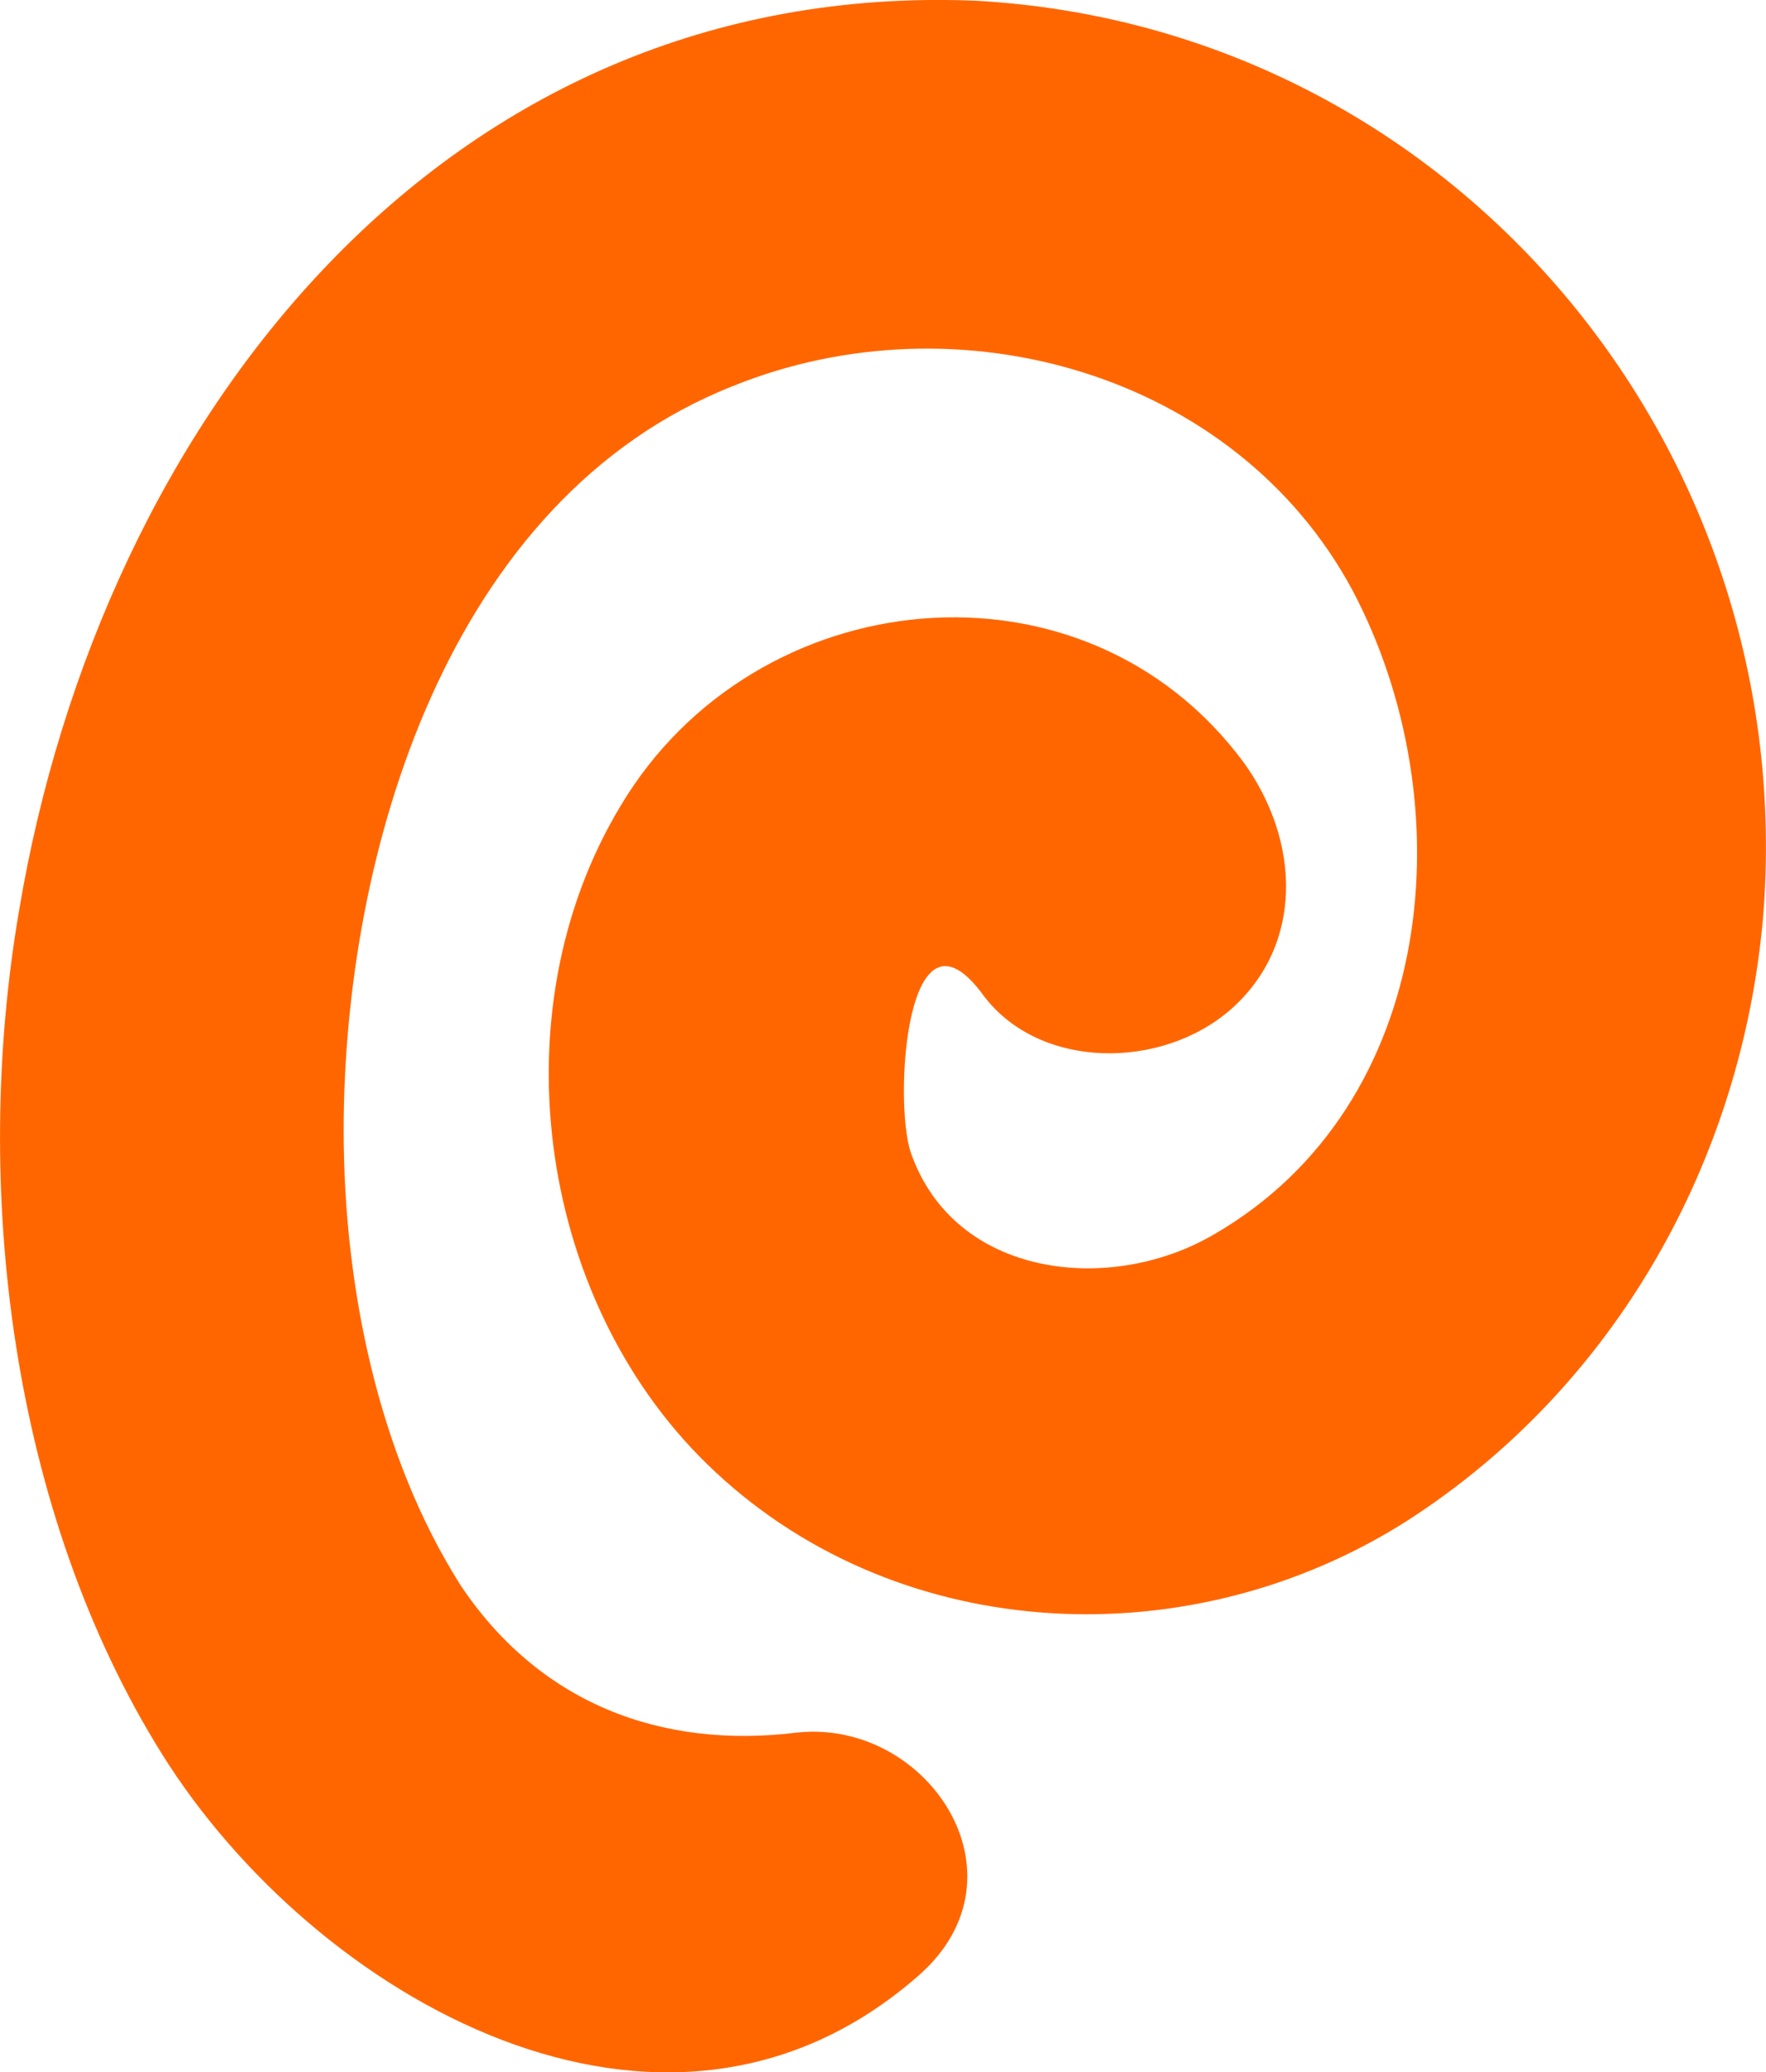
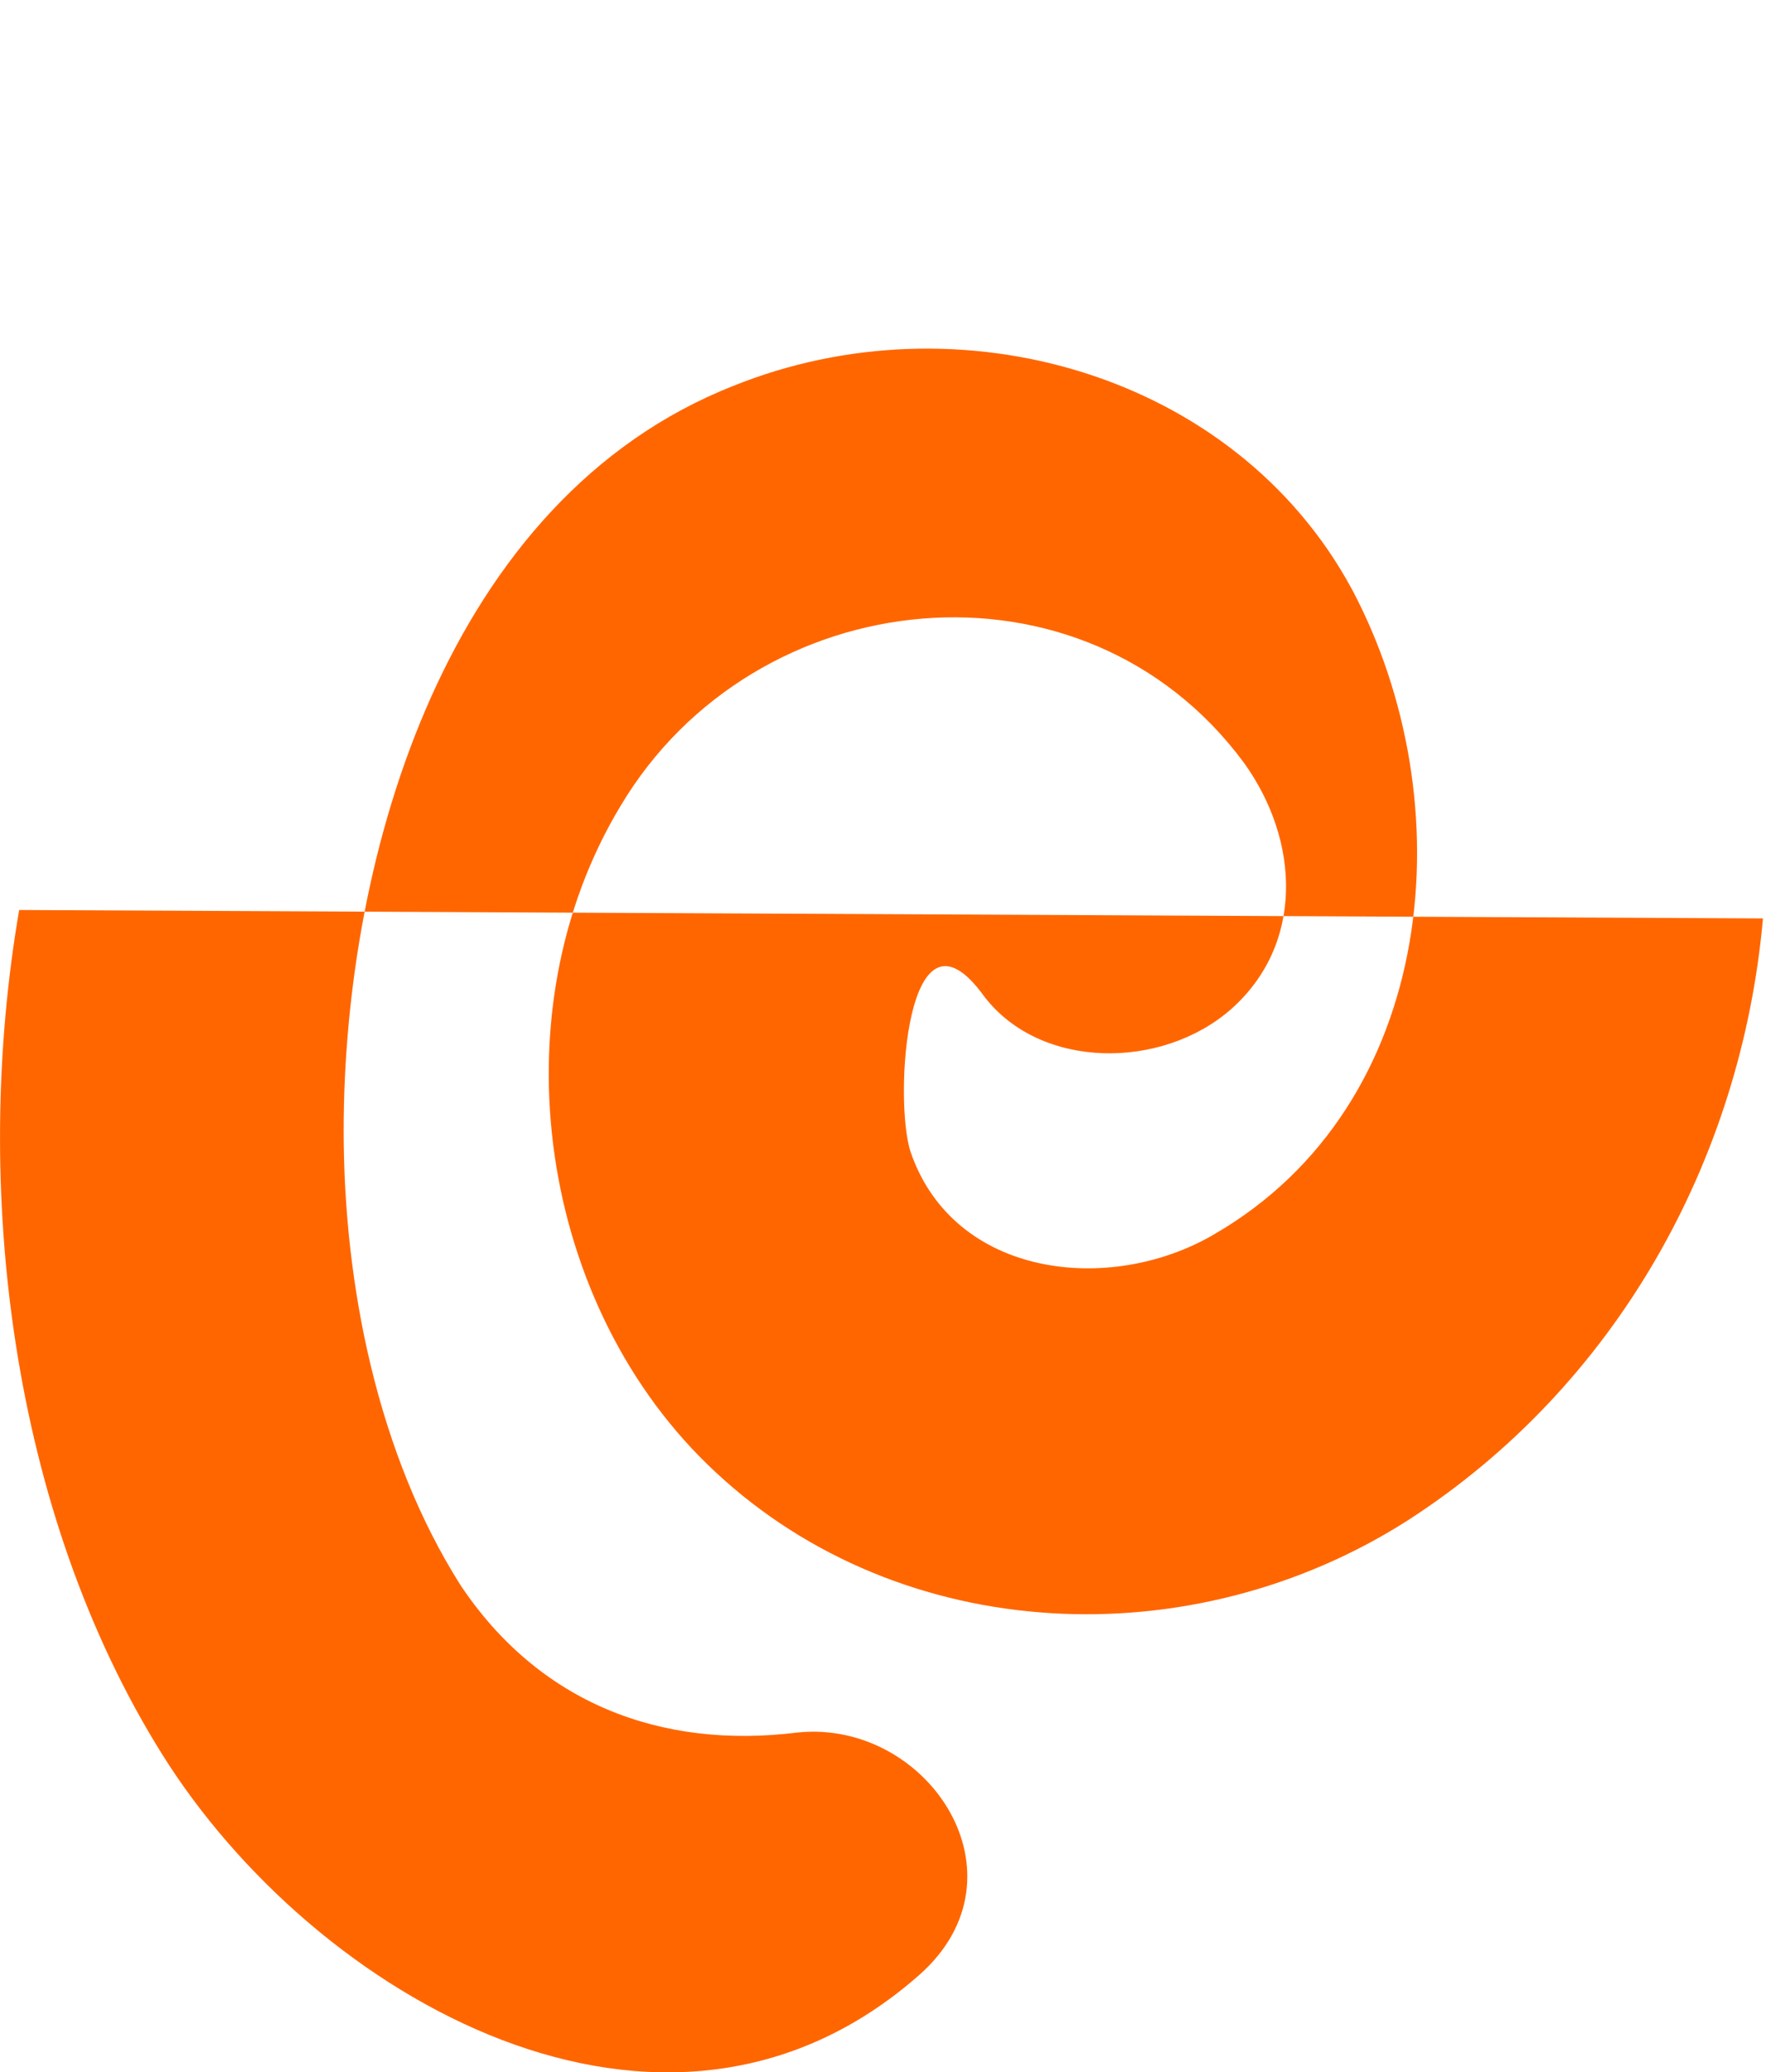
<svg xmlns="http://www.w3.org/2000/svg" viewBox="0 0 98.51 115.55">
  <defs>
    <style>.d{fill:#f60;}</style>
  </defs>
  <g id="a" />
  <g id="b">
    <g id="c">
-       <path class="d" d="M1.07,50.74c-2.66,15.45-.48,33.55,7.97,47.07,8.45,13.52,28,24.86,42.24,12.31,6.28-5.55,.48-14.24-6.76-13.52-7.72,.97-14.48-1.69-18.83-8.21-4.59-7.24-6.52-16.66-6.52-25.35,0-15.45,5.79-35.24,21.73-41.52,12.55-5.07,28-.72,34.52,11.35,6.28,11.83,4.83,28.73-7.72,35.97-5.79,3.38-14.48,2.41-16.9-4.59-.97-2.9-.24-14.72,4.1-8.69,3.14,4.1,9.9,4.1,13.76,.72,4.1-3.62,3.86-9.41,.72-13.76-8.93-12.07-27.28-10.14-34.76,2.41-7,11.59-4.59,28,5.31,37.17,10.38,9.66,26.55,10.38,38.62,2.66,11.59-7.48,18.59-20.04,19.79-33.55C100.52,24.91,80.97,1.49,54.41,.04,24.72-1.16,5.65,23.46,1.07,50.74h0Z" />
+       <path class="d" d="M1.07,50.74c-2.66,15.45-.48,33.55,7.97,47.07,8.45,13.52,28,24.86,42.24,12.31,6.28-5.55,.48-14.24-6.76-13.52-7.72,.97-14.48-1.69-18.83-8.21-4.59-7.24-6.52-16.66-6.52-25.35,0-15.45,5.79-35.24,21.73-41.52,12.55-5.07,28-.72,34.52,11.35,6.28,11.83,4.83,28.73-7.72,35.97-5.79,3.38-14.48,2.41-16.9-4.59-.97-2.9-.24-14.72,4.1-8.69,3.14,4.1,9.9,4.1,13.76,.72,4.1-3.62,3.86-9.41,.72-13.76-8.93-12.07-27.28-10.14-34.76,2.41-7,11.59-4.59,28,5.31,37.17,10.38,9.66,26.55,10.38,38.62,2.66,11.59-7.48,18.59-20.04,19.79-33.55h0Z" />
    </g>
  </g>
</svg>